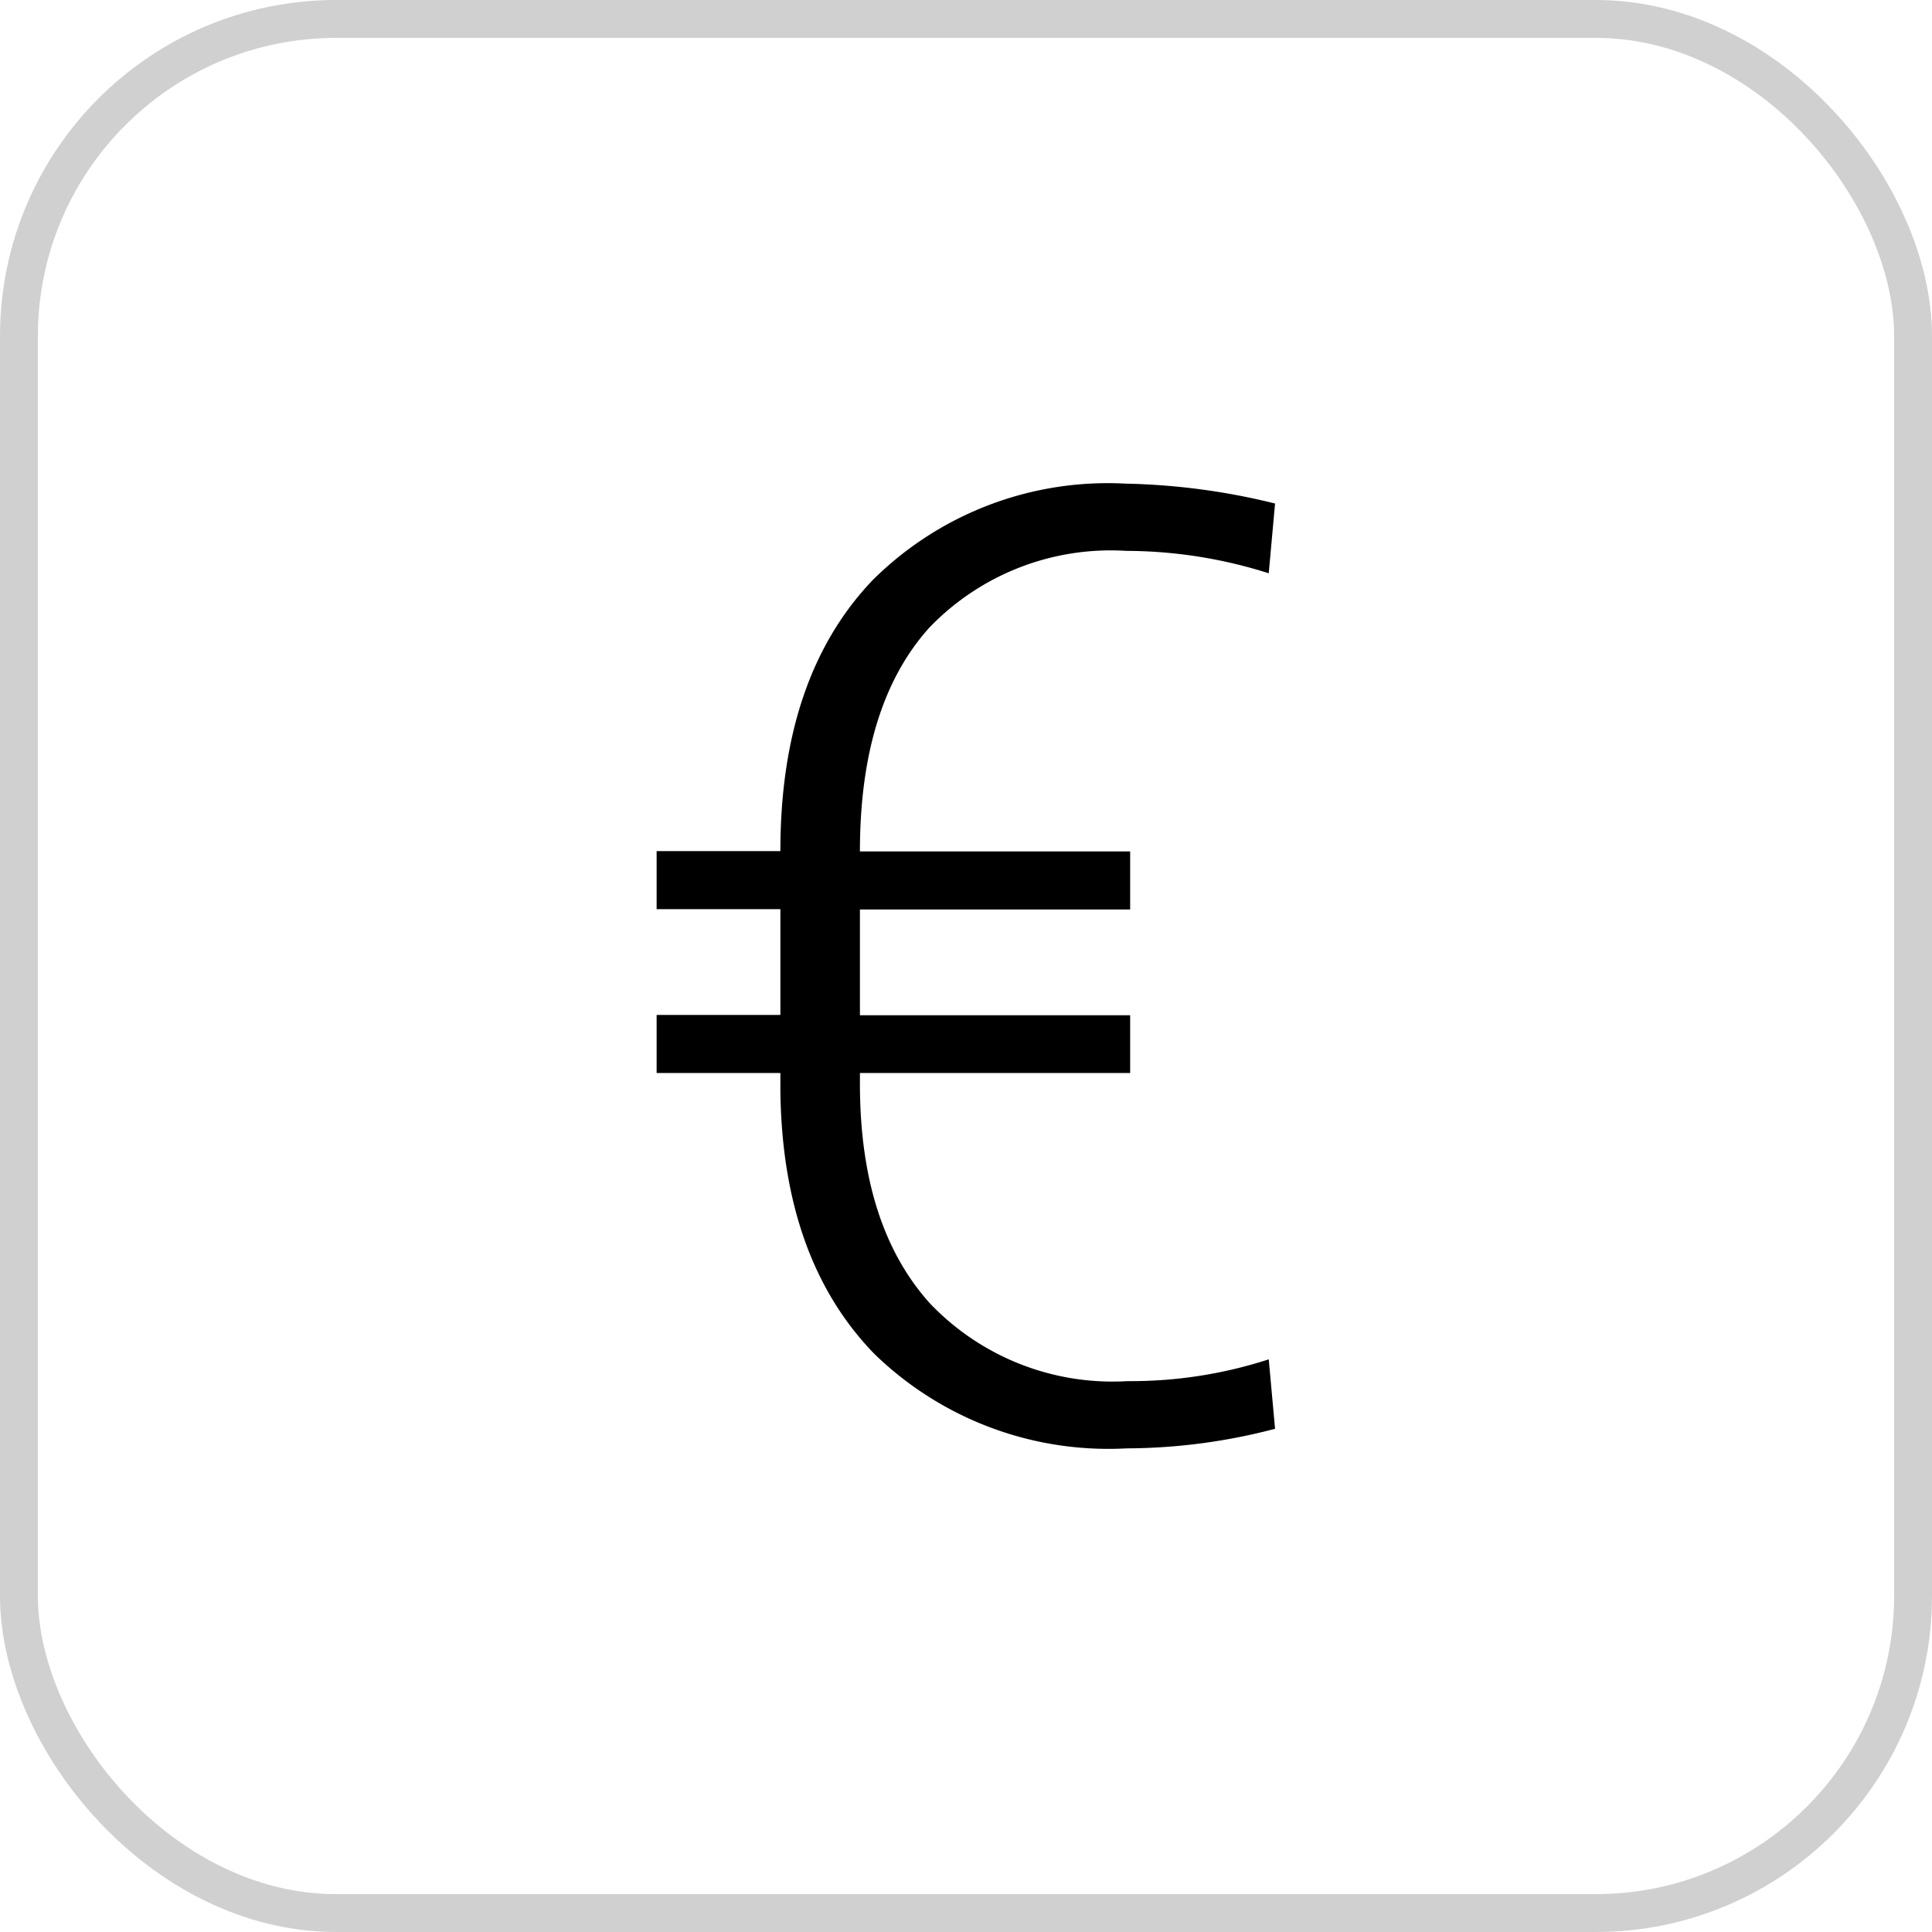
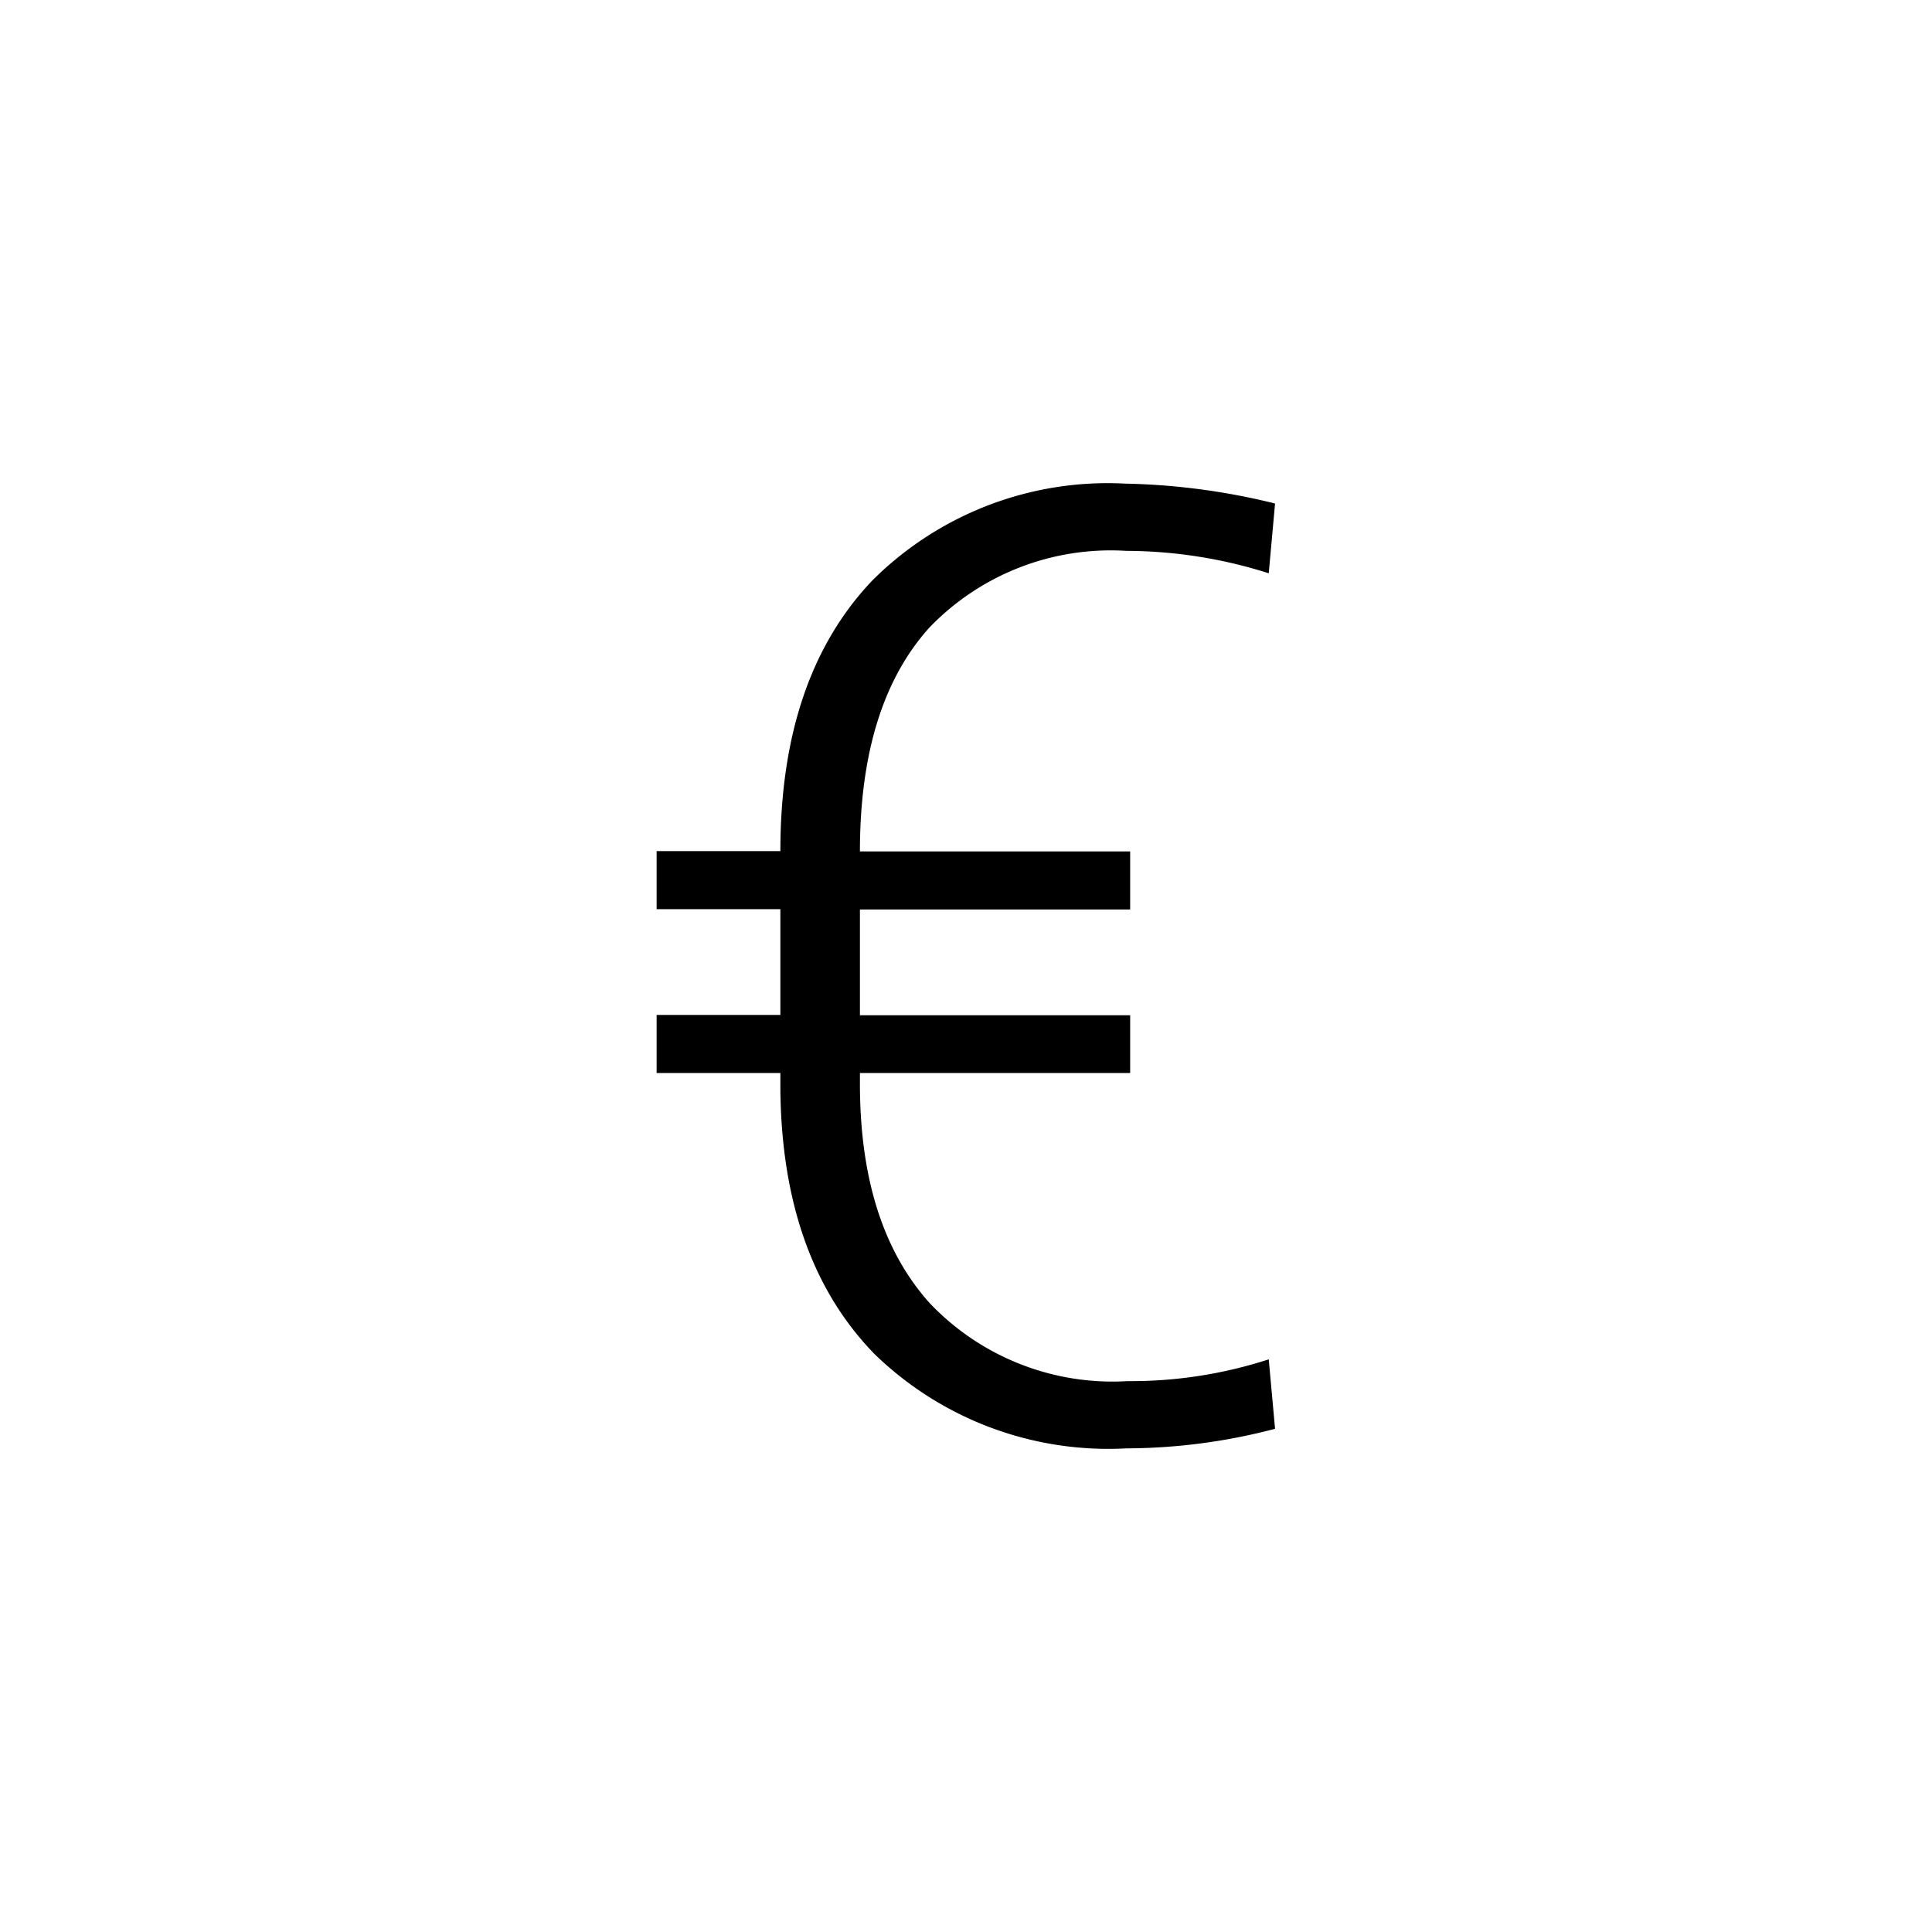
<svg xmlns="http://www.w3.org/2000/svg" id="Layer_1-2" width="61.2" height="61.2" viewBox="0 0 61.2 61.2">
  <g id="Grupo_121" data-name="Grupo 121">
-     <rect id="Rectángulo_82" data-name="Rectángulo 82" width="60" height="60" rx="10.05" transform="translate(0.6 0.6)" fill="none" stroke="#d0d0d0" stroke-miterlimit="10" stroke-width="1.2" />
    <path id="Trazado_484" data-name="Trazado 484" d="M35.8,33.99H27.24v.34q0,4.5,2.22,6.96a7.99,7.99,0,0,0,6.26,2.46,14.141,14.141,0,0,0,4.47-.69l.2,2.2a18.682,18.682,0,0,1-4.7.62,10.632,10.632,0,0,1-8-3q-2.91-3-2.97-8.34v-.55H20.8V32.15h3.92V28.8H20.8V26.96h3.92q0-5.52,2.92-8.58a10.556,10.556,0,0,1,8.01-3.06,21.355,21.355,0,0,1,4.74.63l-.2,2.21a14.979,14.979,0,0,0-4.51-.71,7.967,7.967,0,0,0-6.24,2.43c-1.46,1.62-2.2,3.98-2.2,7.09H35.8v1.84H27.24v3.35H35.8V34Z" />
  </g>
</svg>